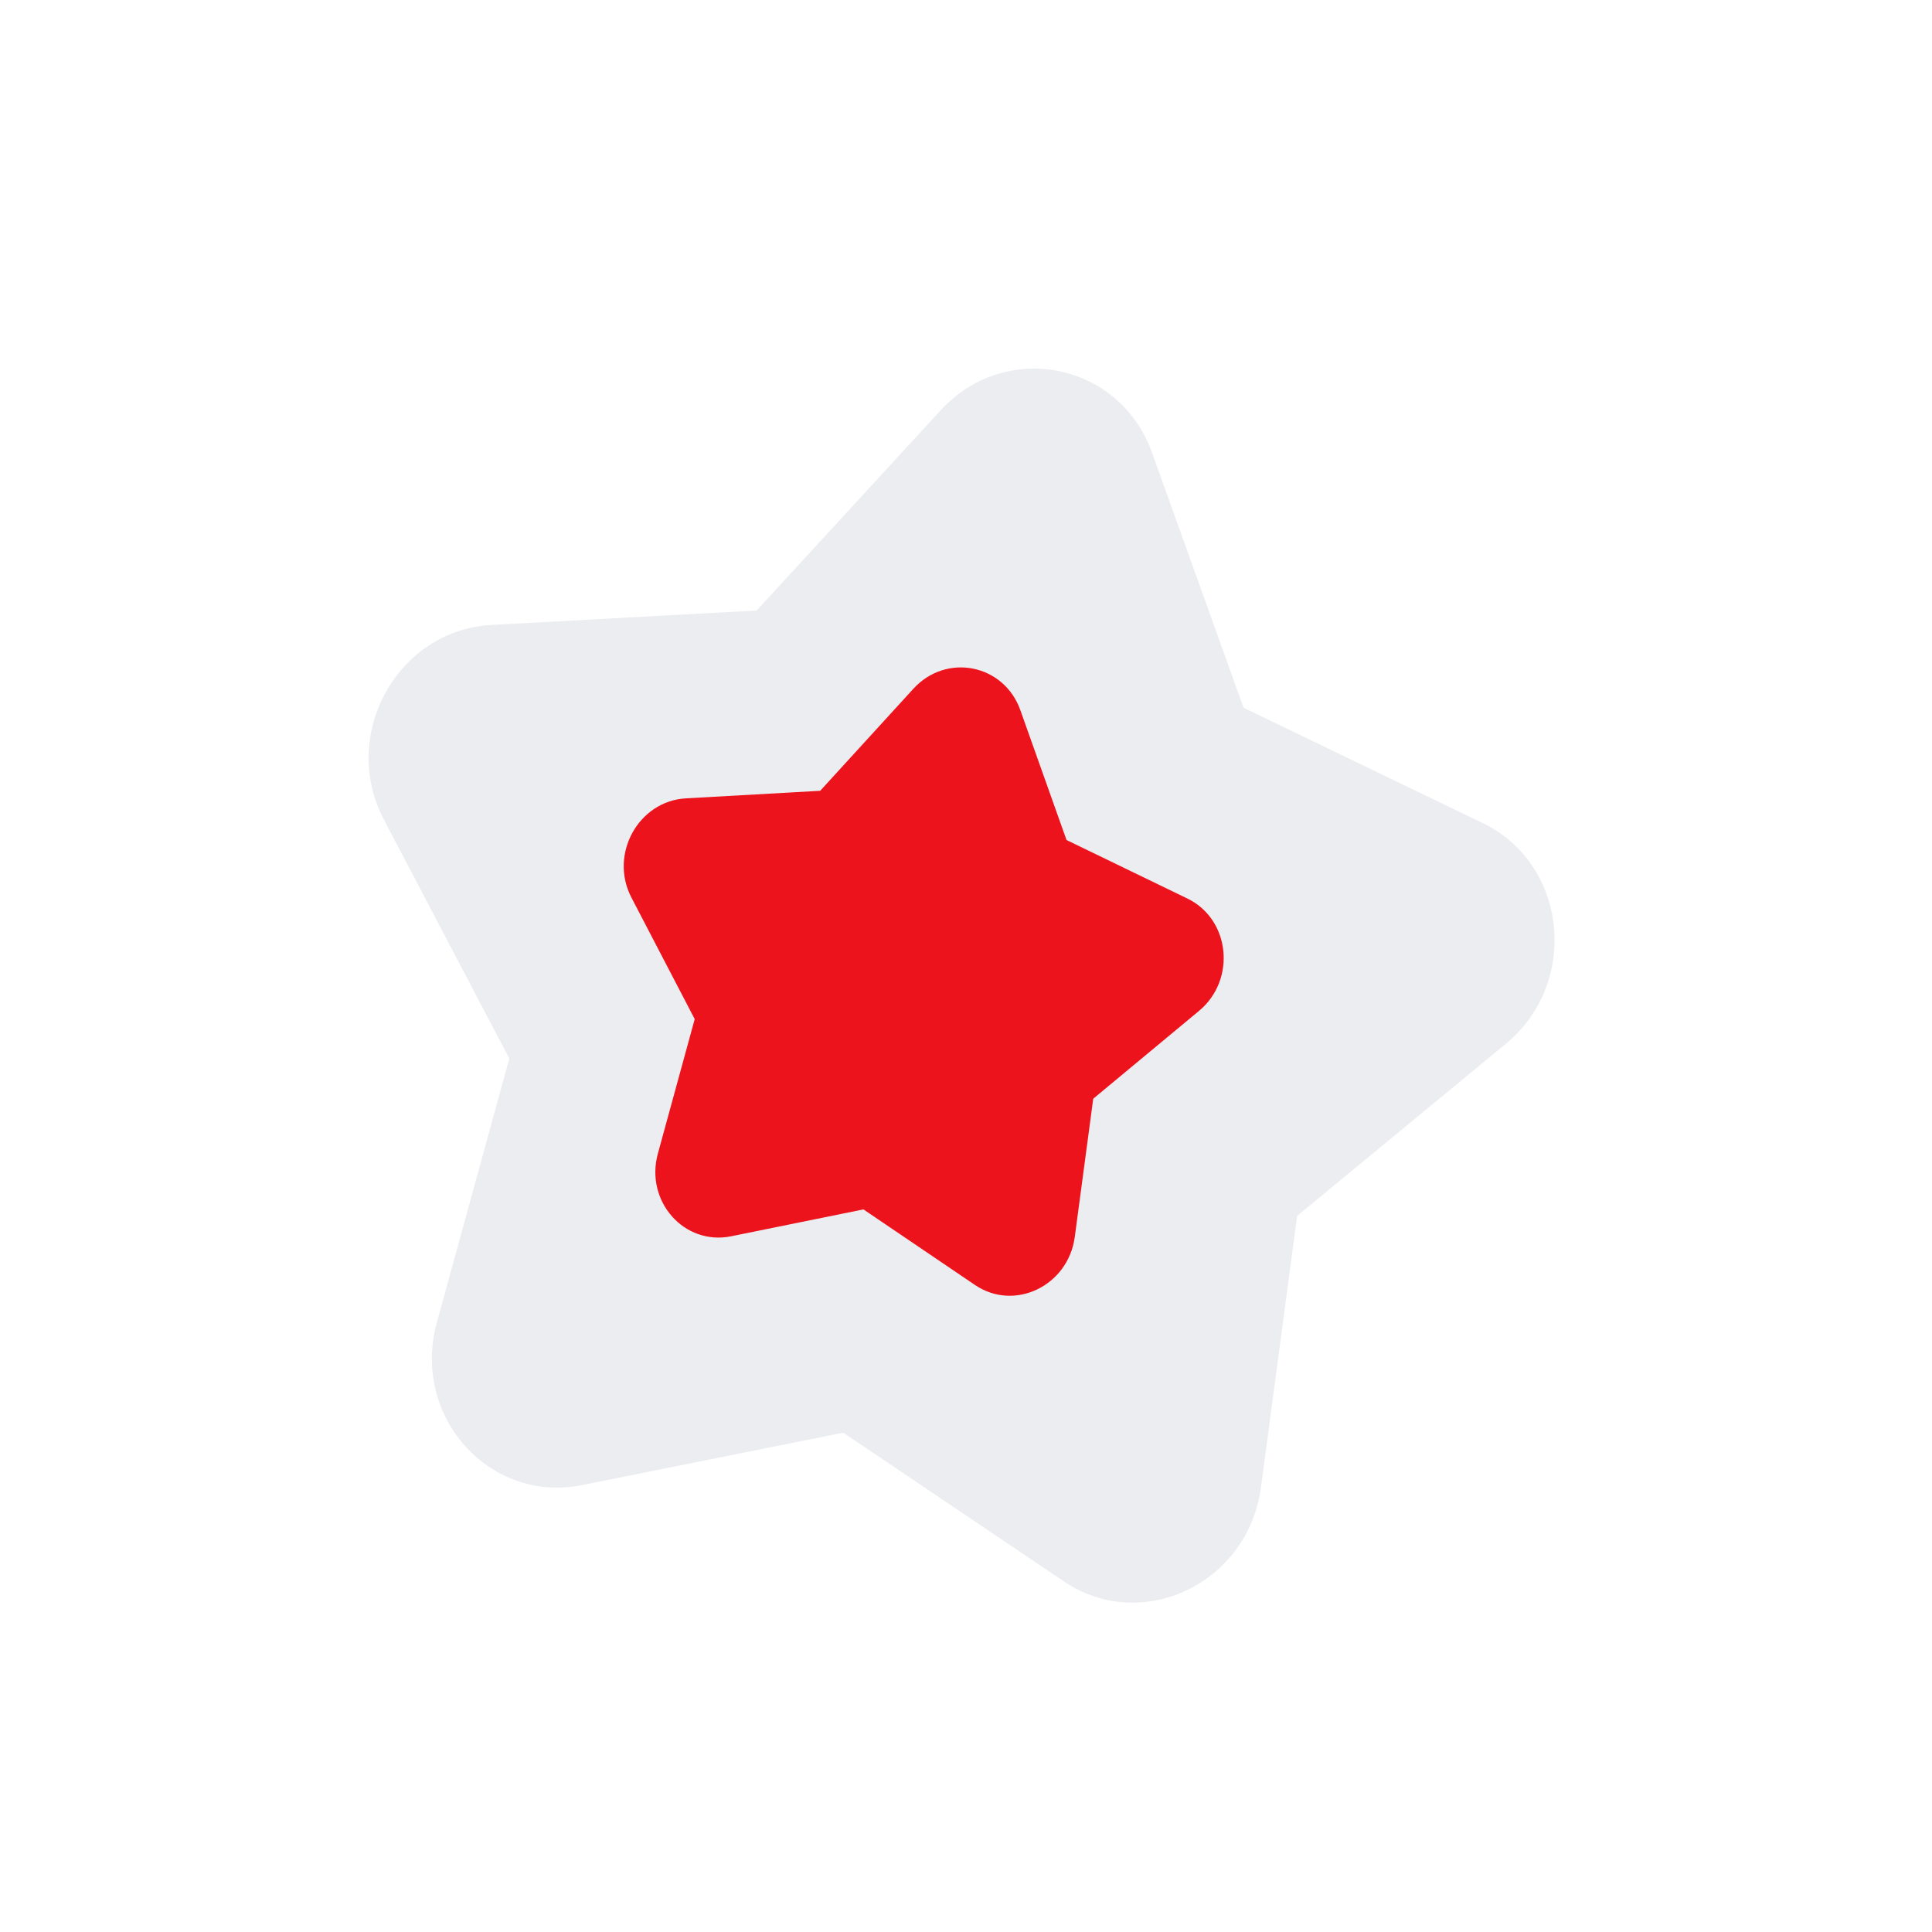
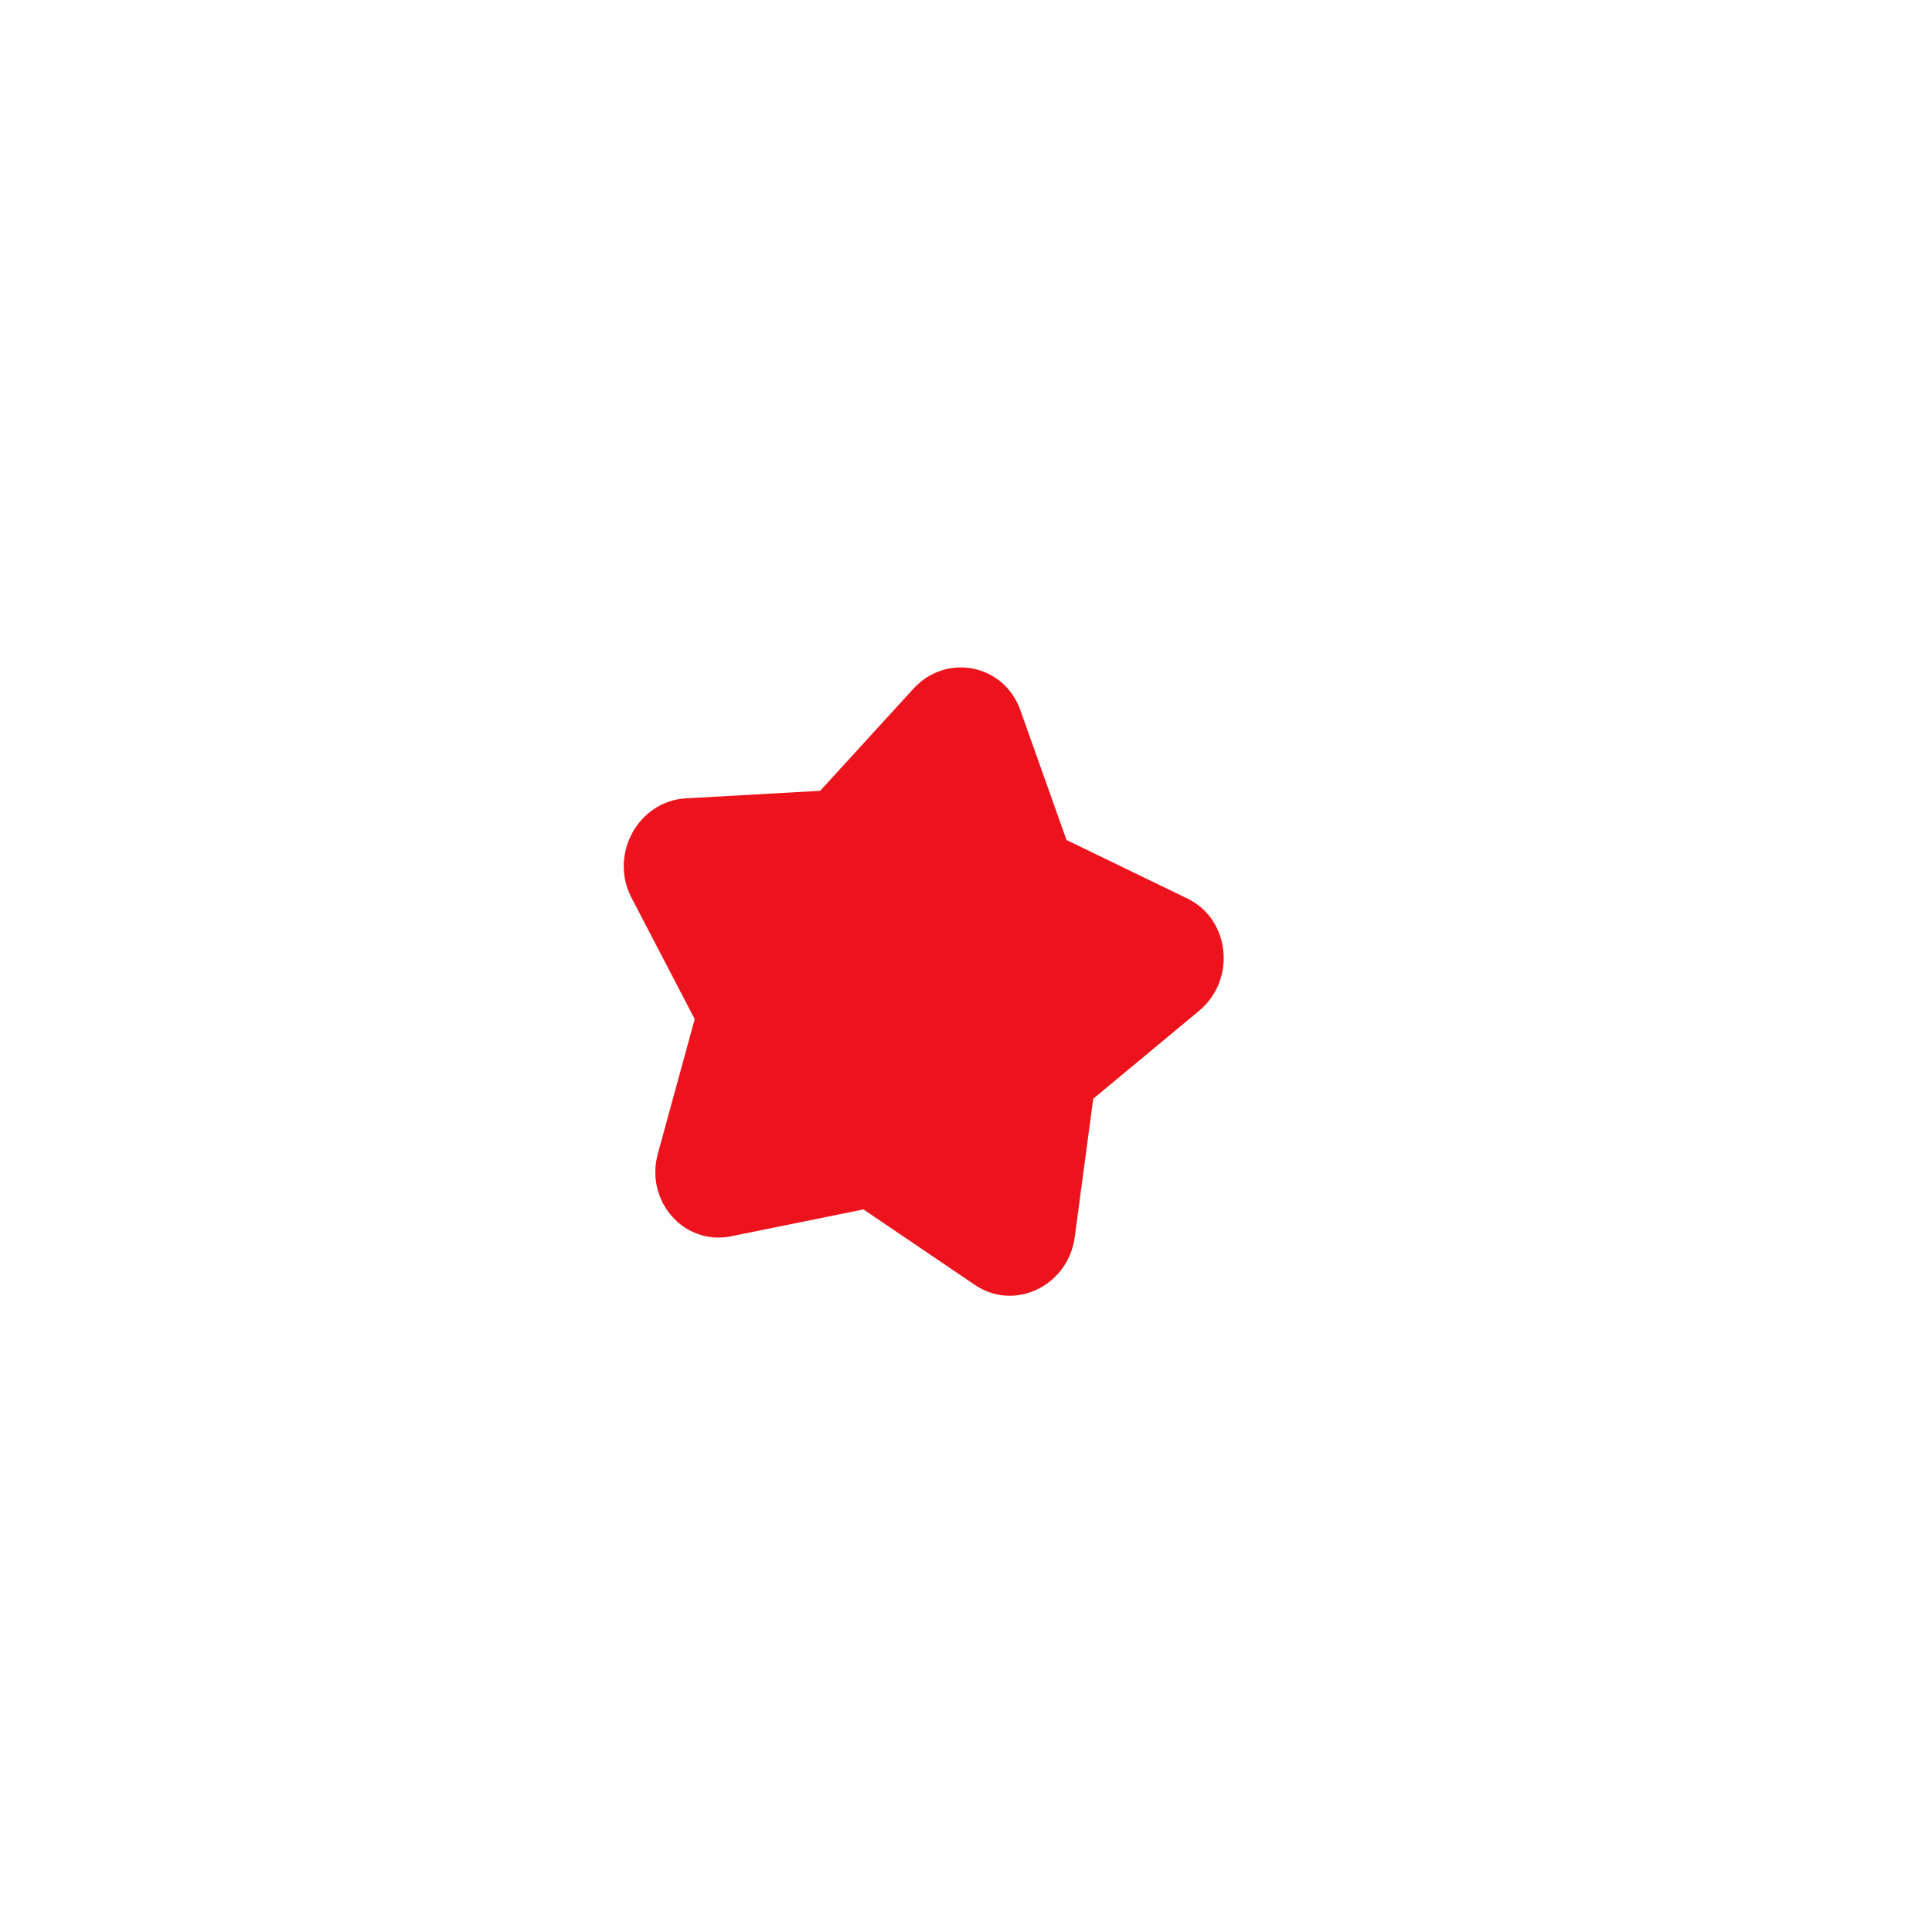
<svg xmlns="http://www.w3.org/2000/svg" width="76" height="76" viewBox="0 0 76 76" fill="none">
-   <path fill-rule="evenodd" clip-rule="evenodd" d="M36.998 16.145C39.562 13.355 44.04 14.249 45.318 17.808L48.919 27.842L58.323 32.376C61.658 33.983 62.149 38.657 59.237 41.059L51.024 47.831L49.604 58.504C49.101 62.288 44.926 64.282 41.85 62.208L33.172 56.358L22.892 58.42C19.246 59.151 16.173 55.71 17.184 52.026L20.035 41.639L15.101 32.242C13.351 28.909 15.626 24.788 19.328 24.585L29.766 24.015L36.998 16.145Z" fill="#ECEDF0" />
  <g filter="url(#filter0_dii_655_4649)">
    <path fill-rule="evenodd" clip-rule="evenodd" d="M37.135 27.095C38.435 25.672 40.7 26.125 41.344 27.936L43.16 33.044L47.915 35.346C49.601 36.162 49.847 38.542 48.371 39.767L44.211 43.221L43.485 48.657C43.228 50.584 41.114 51.603 39.559 50.548L35.172 47.575L29.968 48.632C28.123 49.007 26.571 47.257 27.085 45.38L28.534 40.089L26.044 35.307C25.161 33.611 26.315 31.511 28.188 31.405L33.47 31.108L37.135 27.095Z" fill="#ED131C" />
  </g>
  <defs>
    <filter id="filter0_dii_655_4649" x="21.4" y="23.119" width="29.873" height="30.989" filterUnits="userSpaceOnUse" color-interpolation-filters="sRGB">
      <feFlood flood-opacity="0" result="BackgroundImageFix" />
      <feColorMatrix in="SourceAlpha" type="matrix" values="0 0 0 0 0 0 0 0 0 0 0 0 0 0 0 0 0 0 127 0" result="hardAlpha" />
      <feOffset dx="-1.206" />
      <feGaussianBlur stdDeviation="1.568" />
      <feComposite in2="hardAlpha" operator="out" />
      <feColorMatrix type="matrix" values="0 0 0 0 0.532 0 0 0 0 0.025 0 0 0 0 0.045 0 0 0 0.2 0" />
      <feBlend mode="normal" in2="BackgroundImageFix" result="effect1_dropShadow_655_4649" />
      <feBlend mode="normal" in="SourceGraphic" in2="effect1_dropShadow_655_4649" result="shape" />
      <feColorMatrix in="SourceAlpha" type="matrix" values="0 0 0 0 0 0 0 0 0 0 0 0 0 0 0 0 0 0 127 0" result="hardAlpha" />
      <feOffset dx="0.751" />
      <feGaussianBlur stdDeviation="0.657" />
      <feComposite in2="hardAlpha" operator="arithmetic" k2="-1" k3="1" />
      <feColorMatrix type="matrix" values="0 0 0 0 0.838 0 0 0 0 0.063 0 0 0 0 0.095 0 0 0 1 0" />
      <feBlend mode="normal" in2="shape" result="effect2_innerShadow_655_4649" />
      <feColorMatrix in="SourceAlpha" type="matrix" values="0 0 0 0 0 0 0 0 0 0 0 0 0 0 0 0 0 0 127 0" result="hardAlpha" />
      <feOffset dx="-0.751" />
      <feGaussianBlur stdDeviation="0.751" />
      <feComposite in2="hardAlpha" operator="arithmetic" k2="-1" k3="1" />
      <feColorMatrix type="matrix" values="0 0 0 0 1 0 0 0 0 0.312 0 0 0 0 0.341 0 0 0 1 0" />
      <feBlend mode="normal" in2="effect2_innerShadow_655_4649" result="effect3_innerShadow_655_4649" />
    </filter>
  </defs>
</svg>